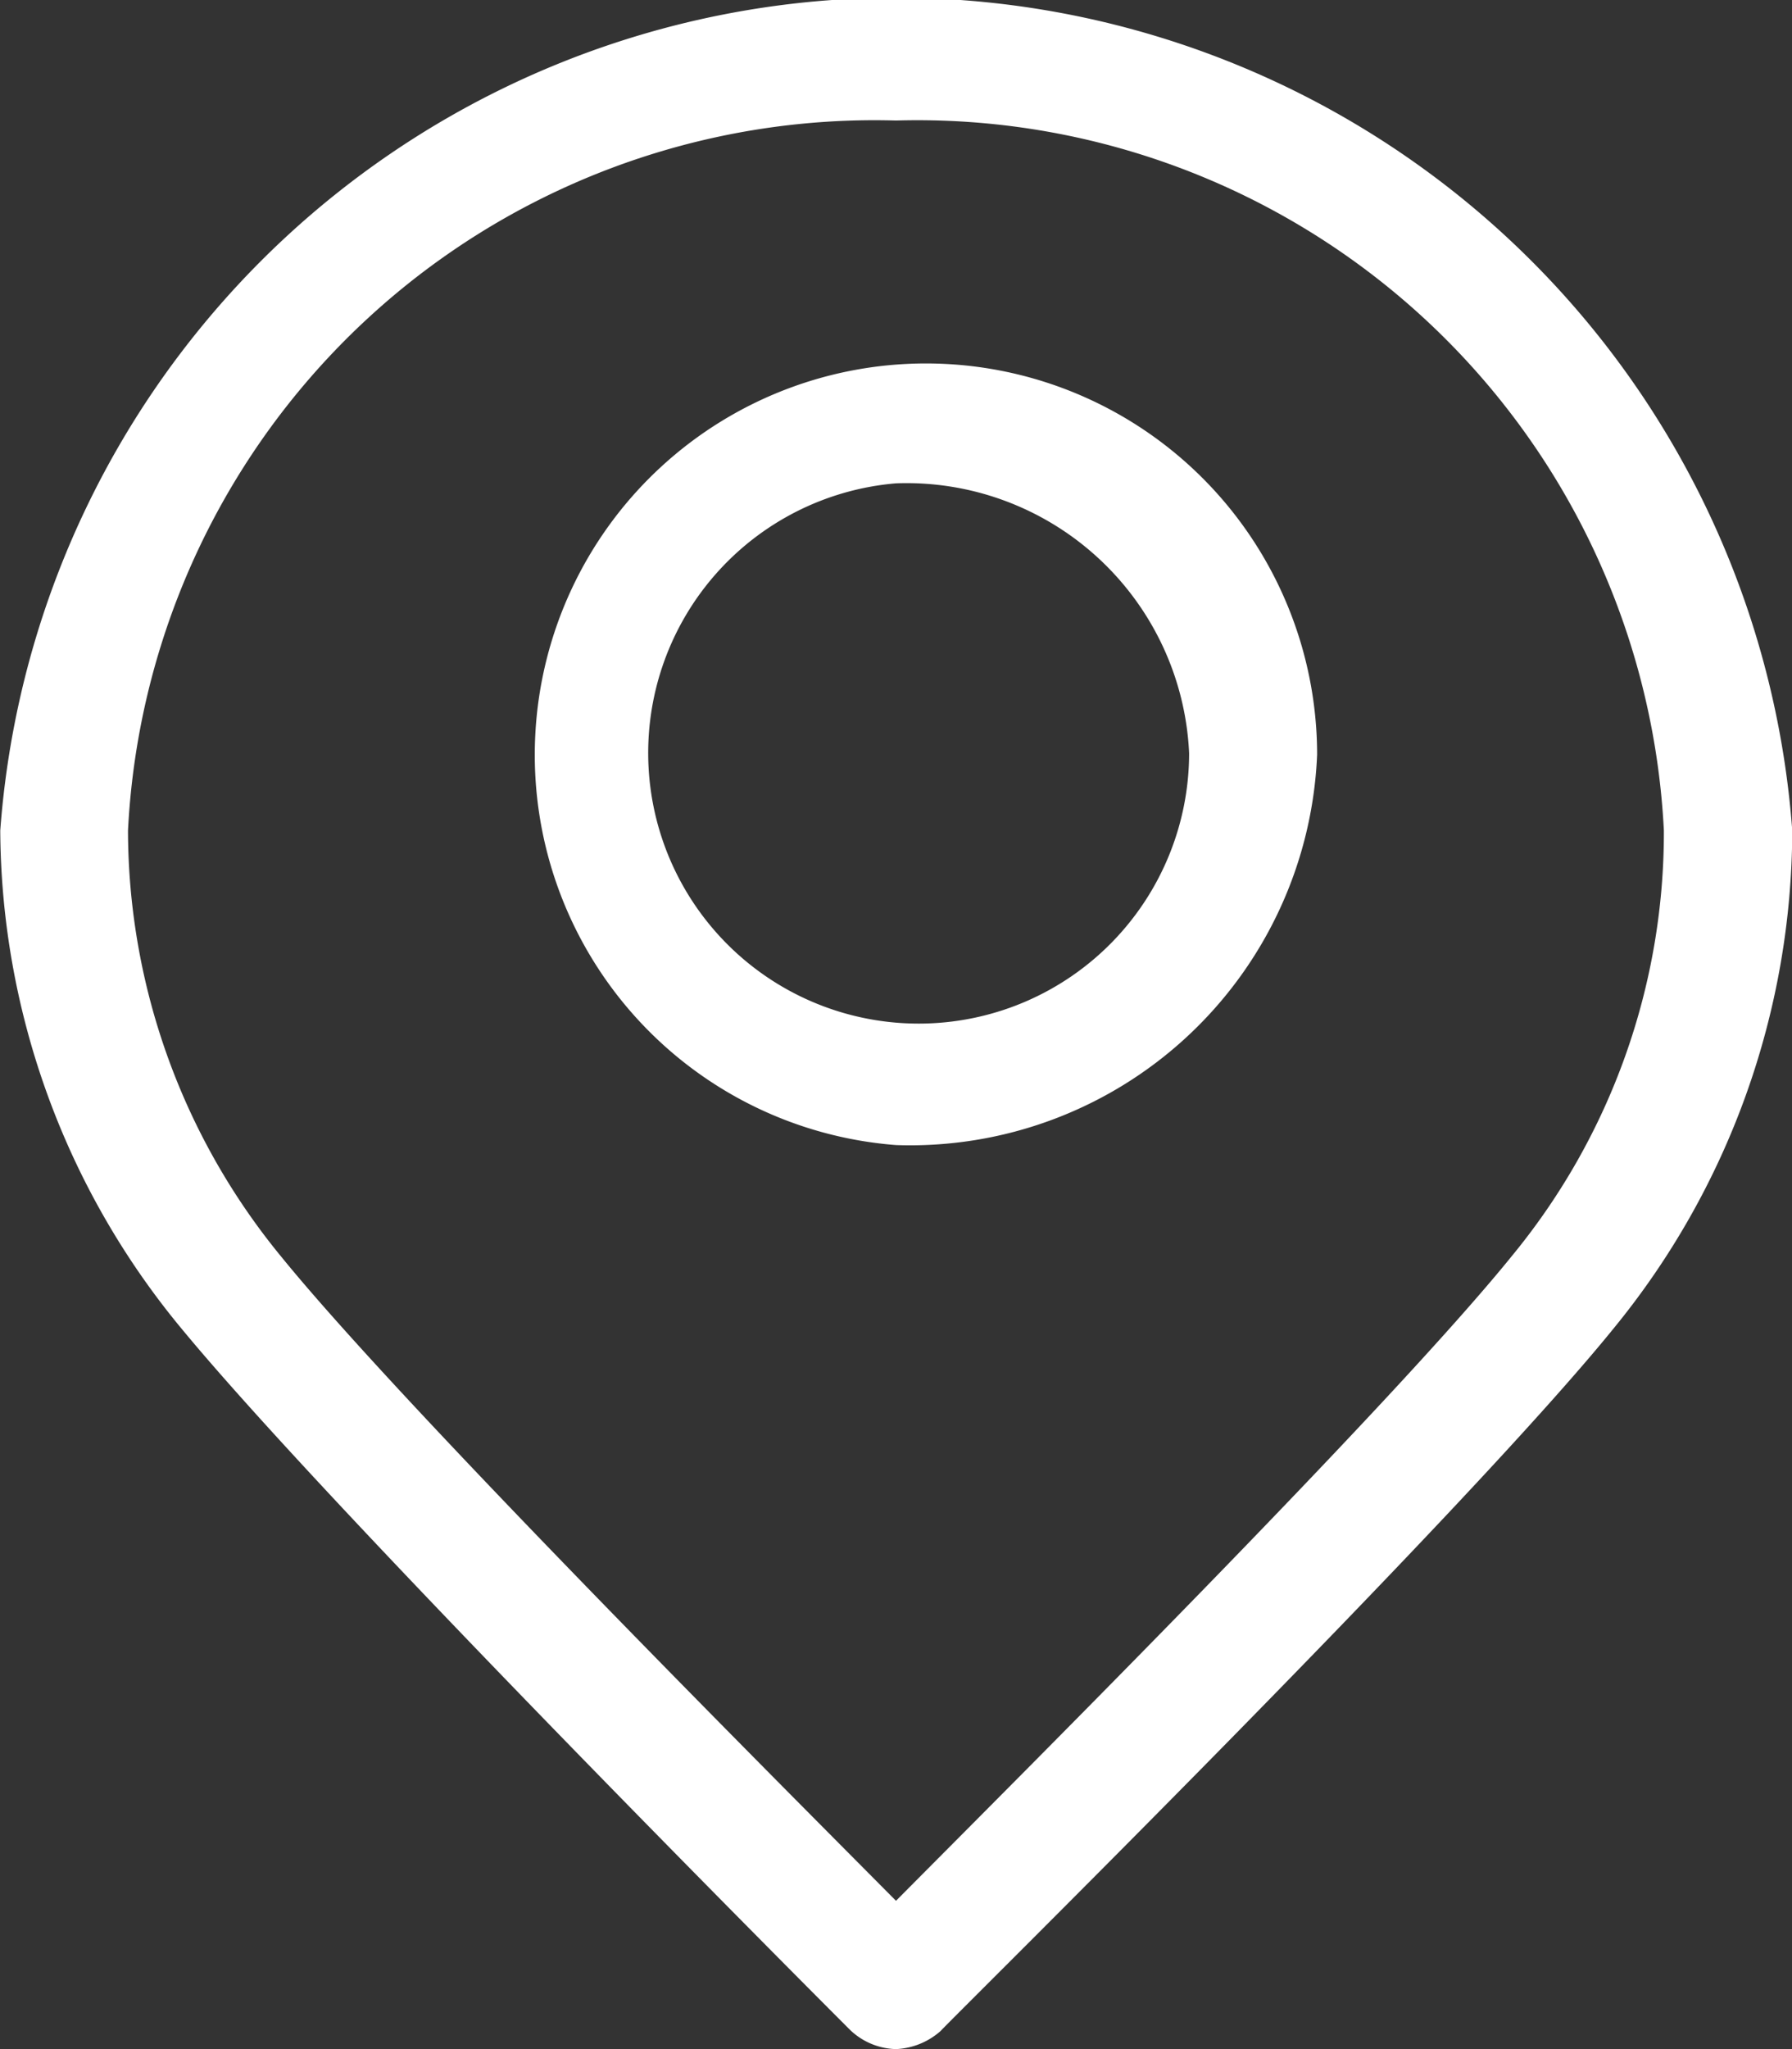
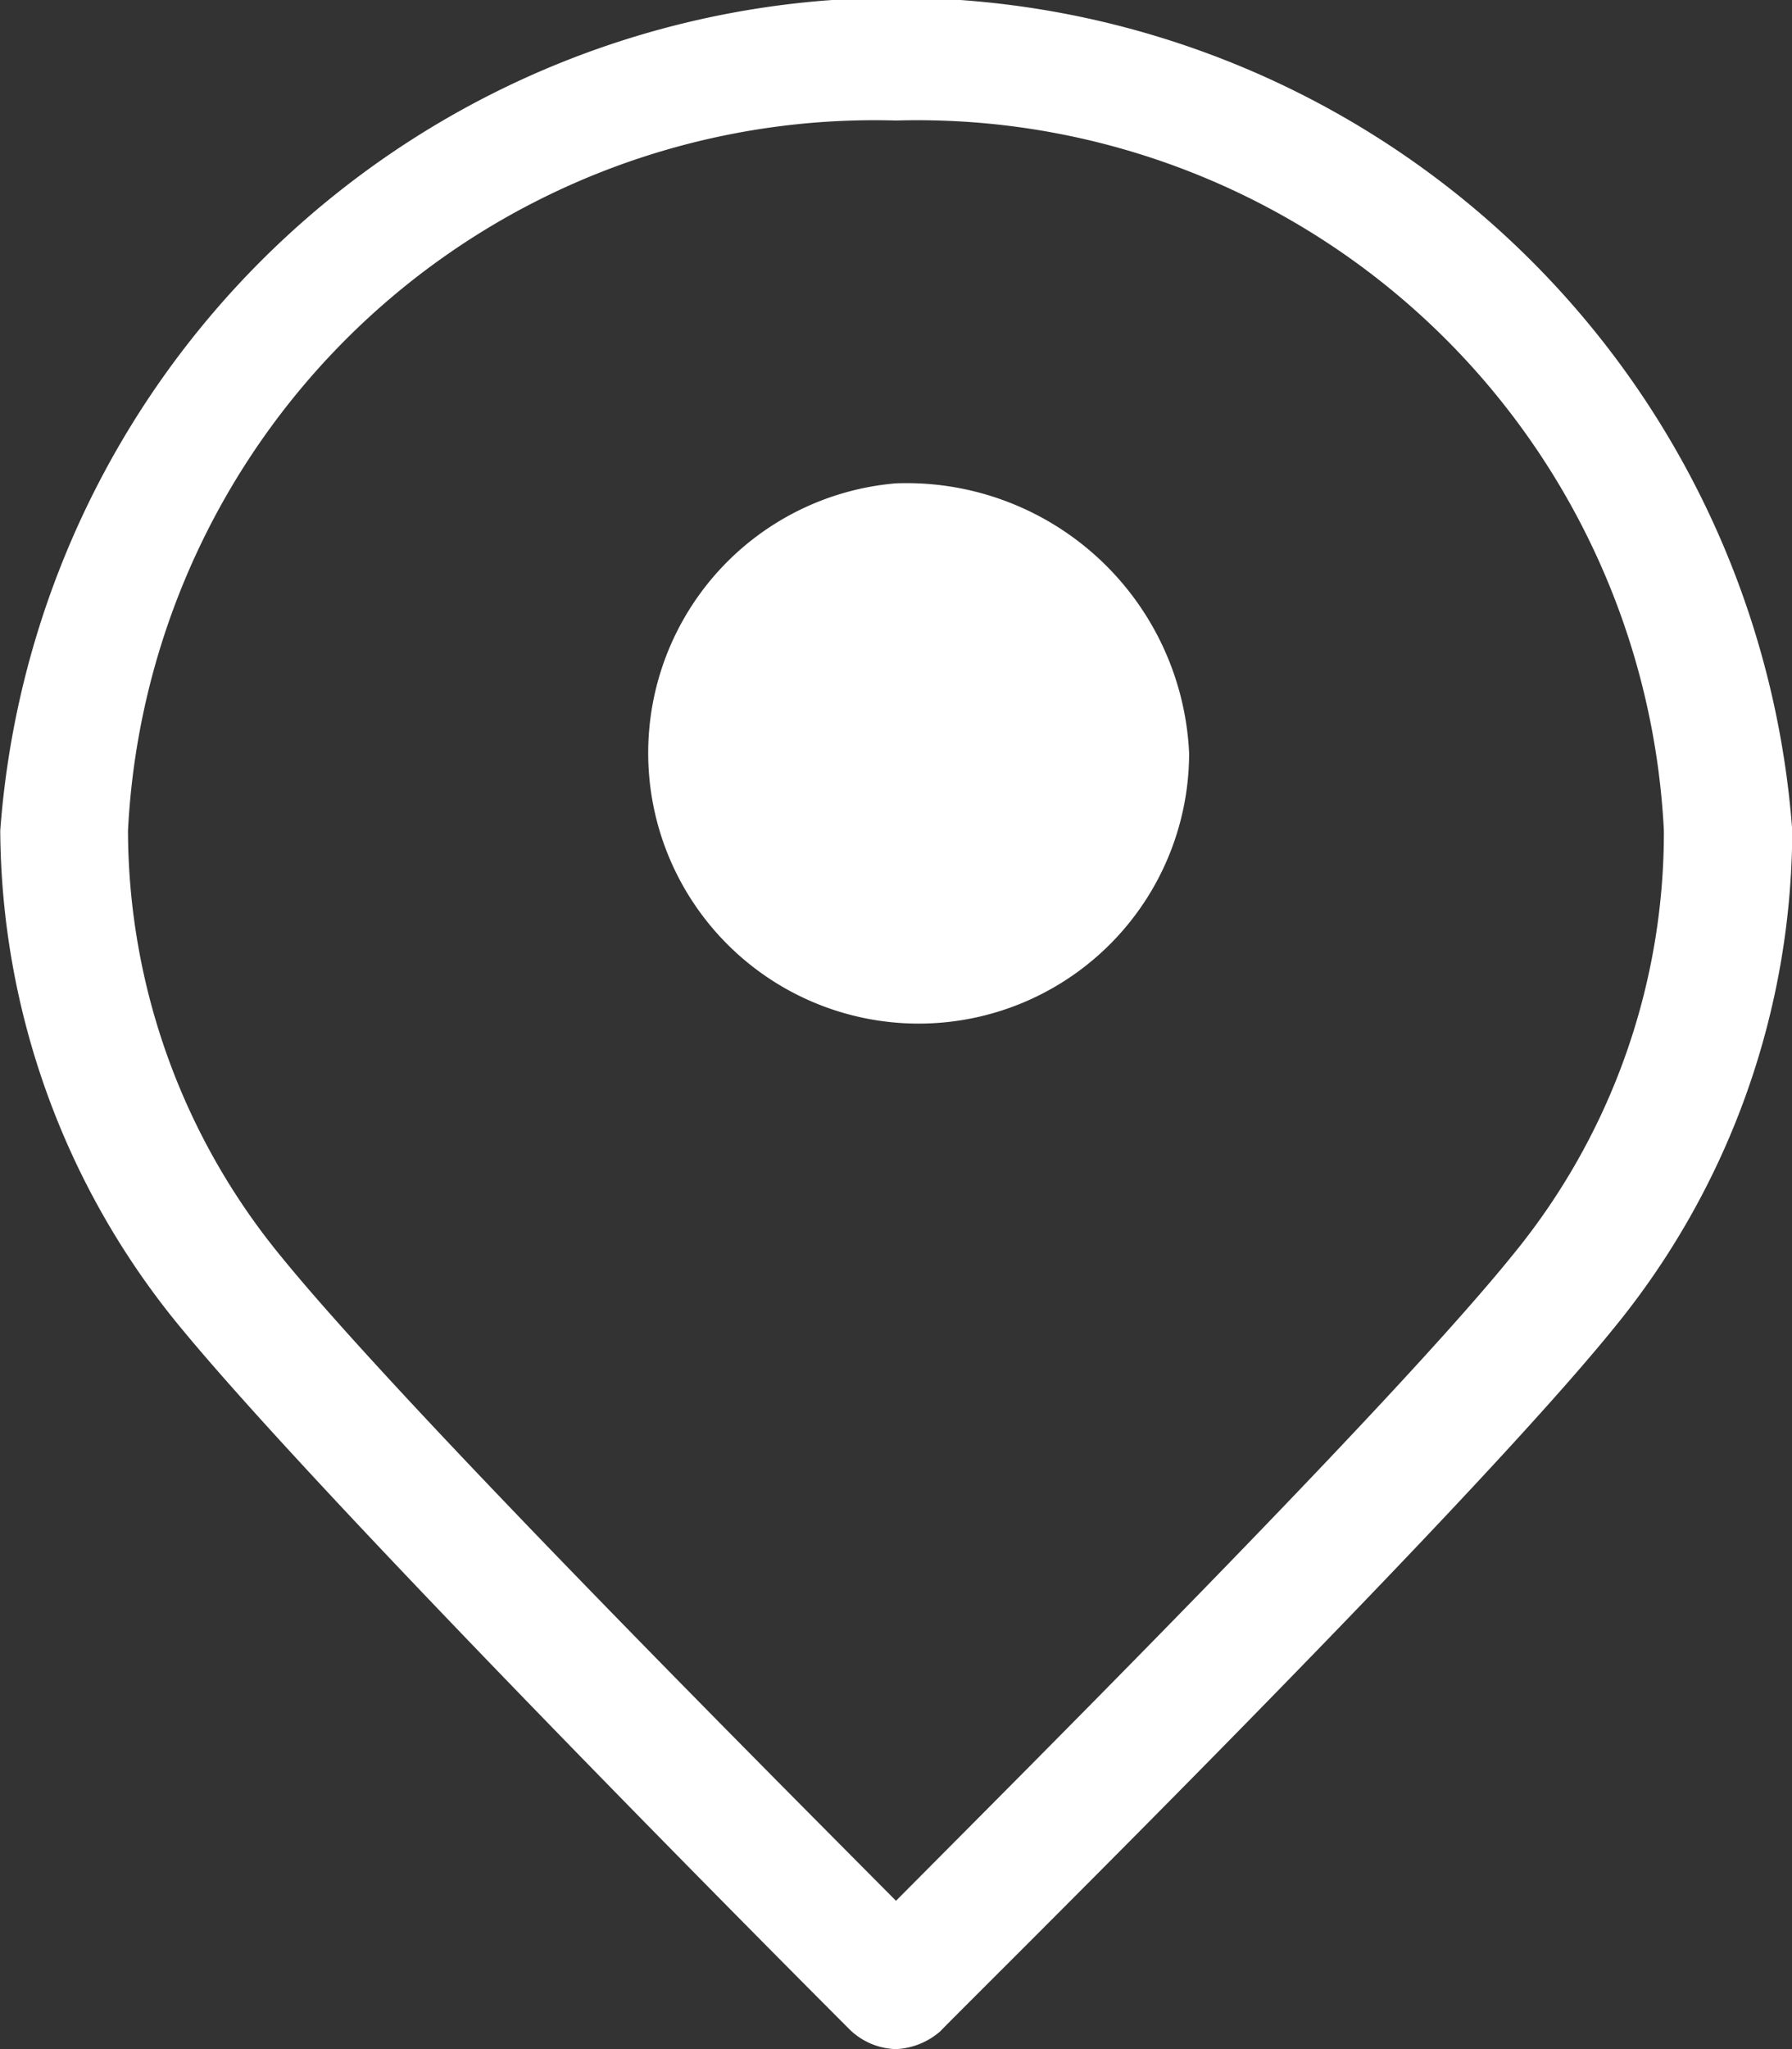
<svg xmlns="http://www.w3.org/2000/svg" width="14" height="16" viewBox="0 0 14 16">
  <rect x="0" y="0" width="14" height="16" fill="#333333" stroke="none" />
  <defs>
    <style>
      .cls-1 {
        fill: #fff;
        fill-rule: evenodd;
      }
    </style>
  </defs>
-   <path id="形状_58" data-name="形状 58" class="cls-1" d="M372.607,214.372c-1.19,1.468-5.1,5.317-5.259,5.487A0.563,0.563,0,0,1,367,220a0.537,0.537,0,0,1-.36-0.151c-0.16-.16-4-4-5.208-5.458a6.143,6.143,0,0,1-1.43-3.906,7.019,7.019,0,0,1,14,0A6.153,6.153,0,0,1,372.607,214.372ZM367,204.941a5.84,5.84,0,0,0-6,5.544,5.251,5.251,0,0,0,1.2,3.331c0.95,1.167,3.8,4.019,4.8,5.026,1-1.007,3.87-3.868,4.819-5.044a5.2,5.2,0,0,0,1.18-3.313A5.84,5.84,0,0,0,367,204.941Zm0,8a3.056,3.056,0,1,1,3.29-3.049A3.182,3.182,0,0,1,367,212.941Zm0-5.167a2.113,2.113,0,1,0,2.29,2.108A2.21,2.21,0,0,0,367,207.774Z" transform="translate(-360 -204)" />
+   <path id="形状_58" data-name="形状 58" class="cls-1" d="M372.607,214.372c-1.19,1.468-5.1,5.317-5.259,5.487A0.563,0.563,0,0,1,367,220a0.537,0.537,0,0,1-.36-0.151c-0.16-.16-4-4-5.208-5.458a6.143,6.143,0,0,1-1.43-3.906,7.019,7.019,0,0,1,14,0A6.153,6.153,0,0,1,372.607,214.372ZM367,204.941a5.84,5.84,0,0,0-6,5.544,5.251,5.251,0,0,0,1.2,3.331c0.95,1.167,3.8,4.019,4.8,5.026,1-1.007,3.87-3.868,4.819-5.044a5.2,5.2,0,0,0,1.18-3.313A5.84,5.84,0,0,0,367,204.941Zm0,8A3.182,3.182,0,0,1,367,212.941Zm0-5.167a2.113,2.113,0,1,0,2.29,2.108A2.21,2.21,0,0,0,367,207.774Z" transform="translate(-360 -204)" />
</svg>